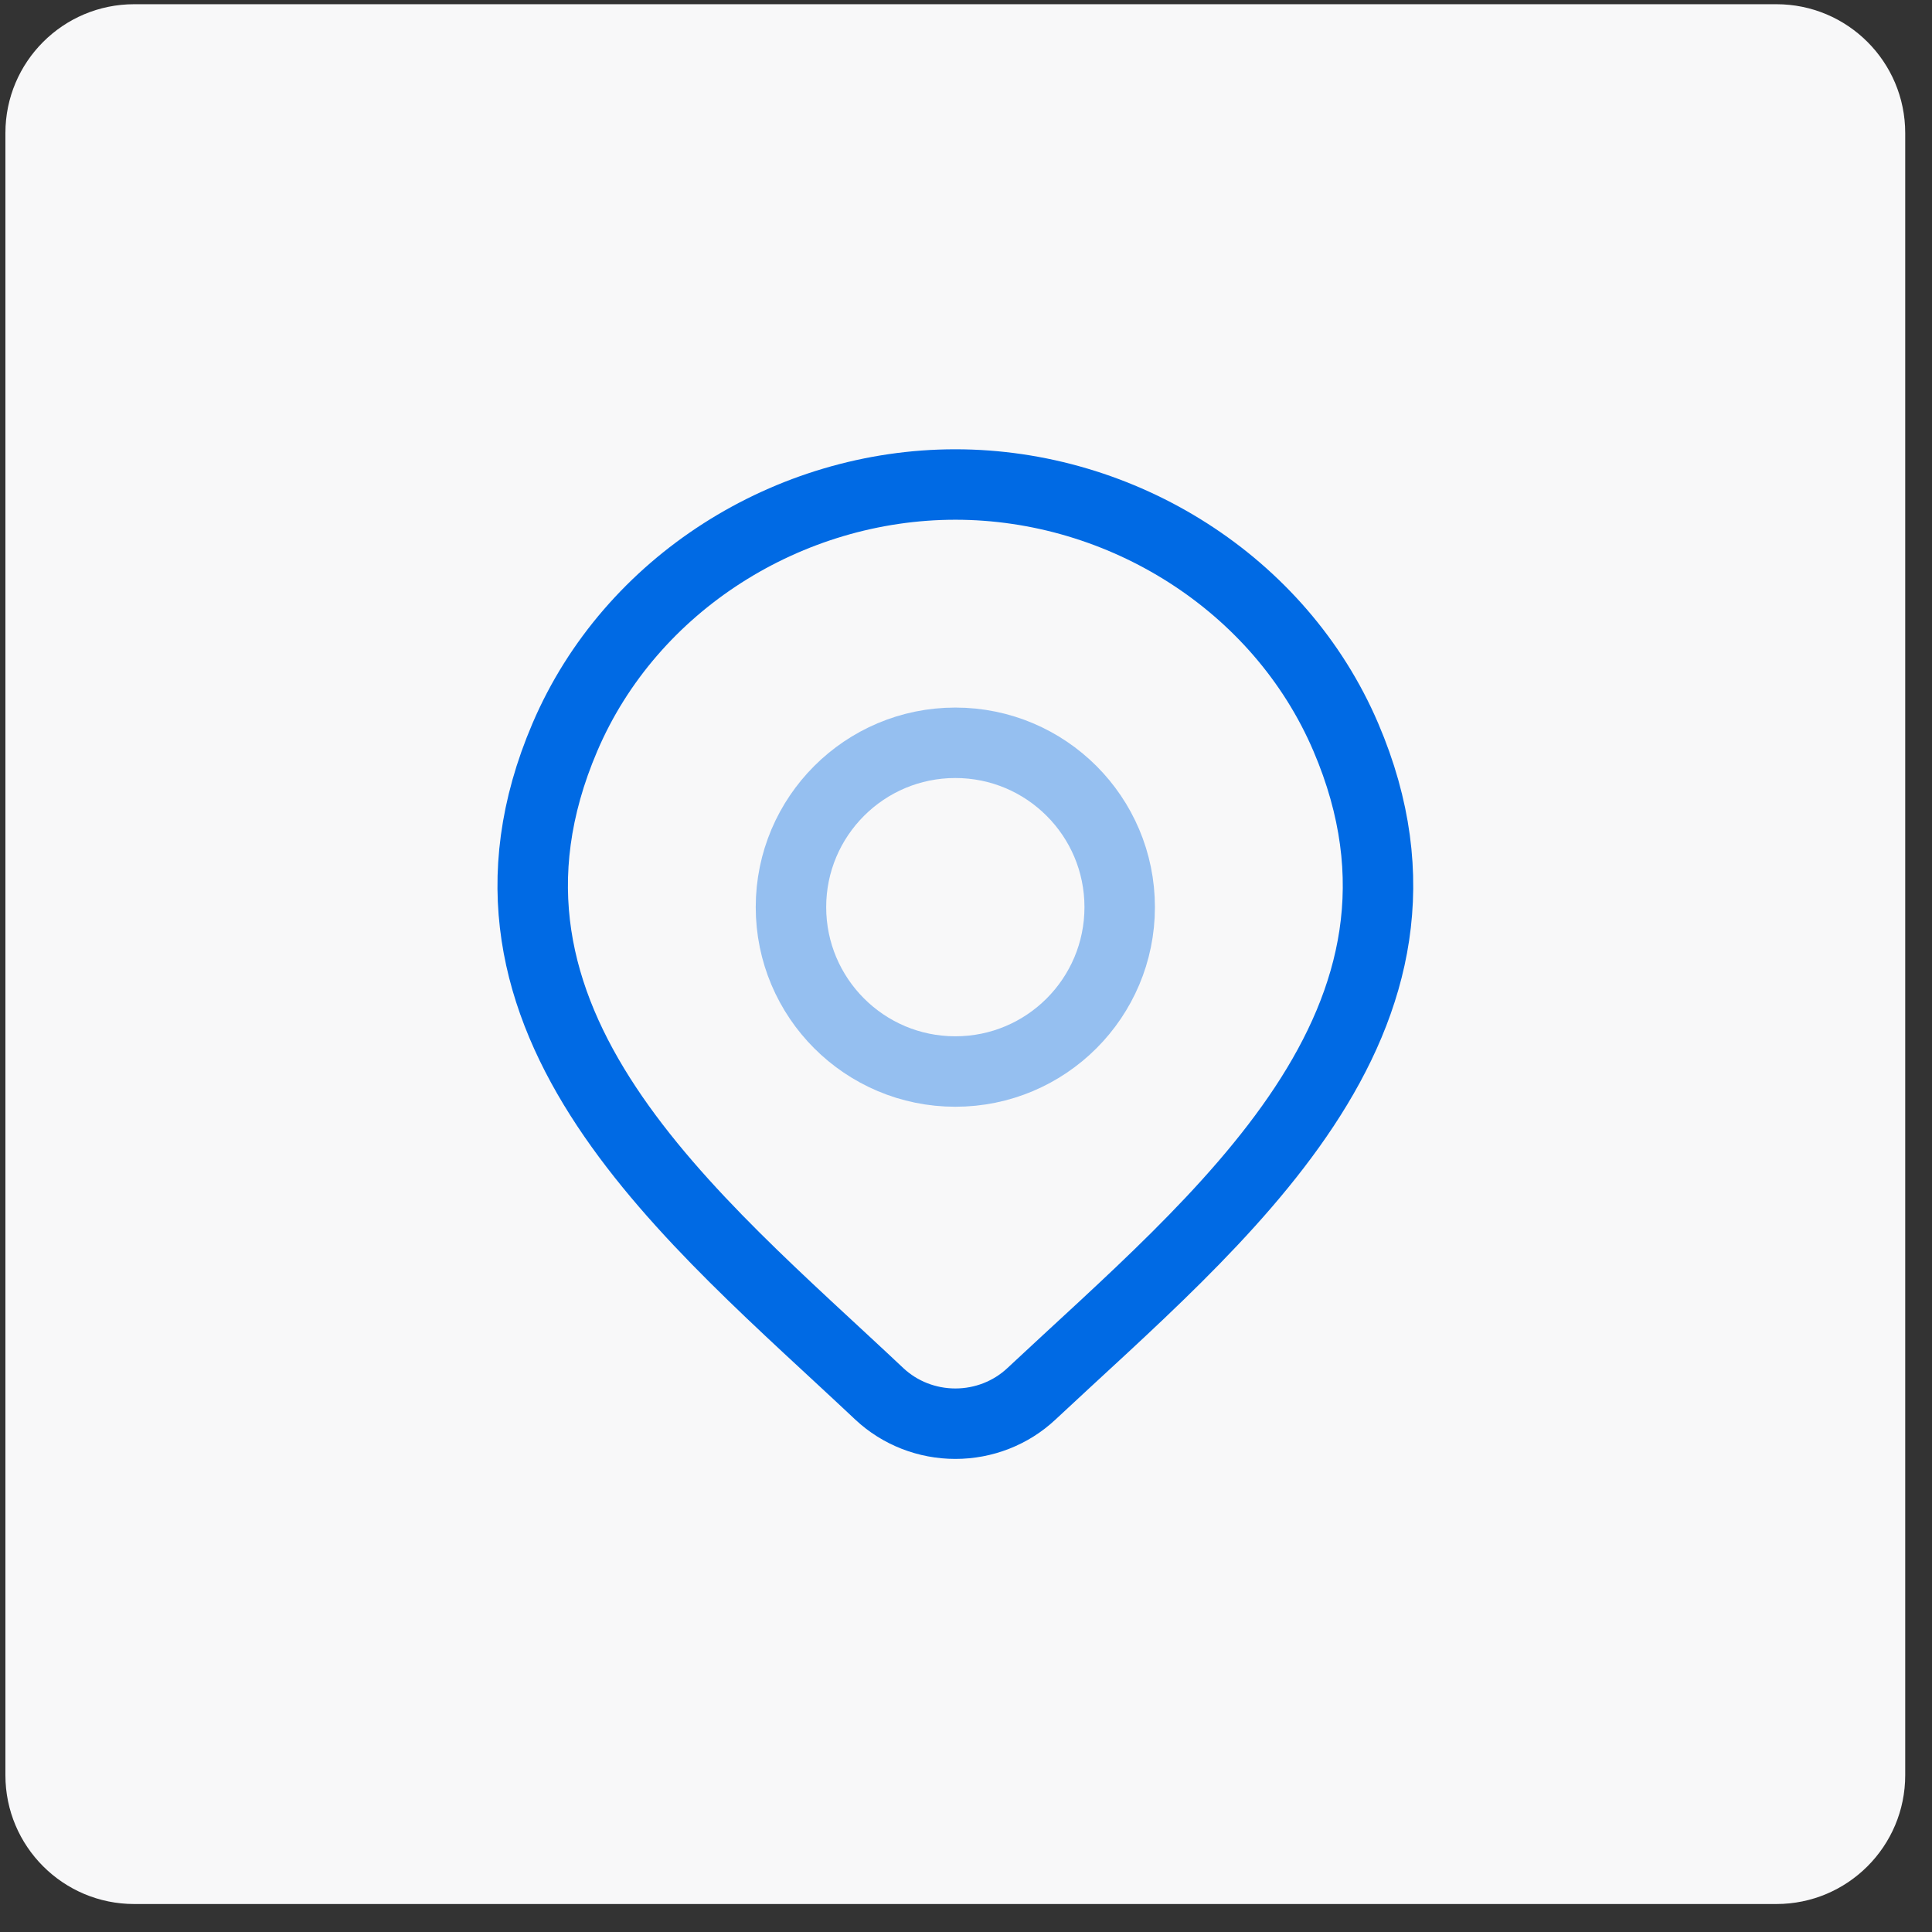
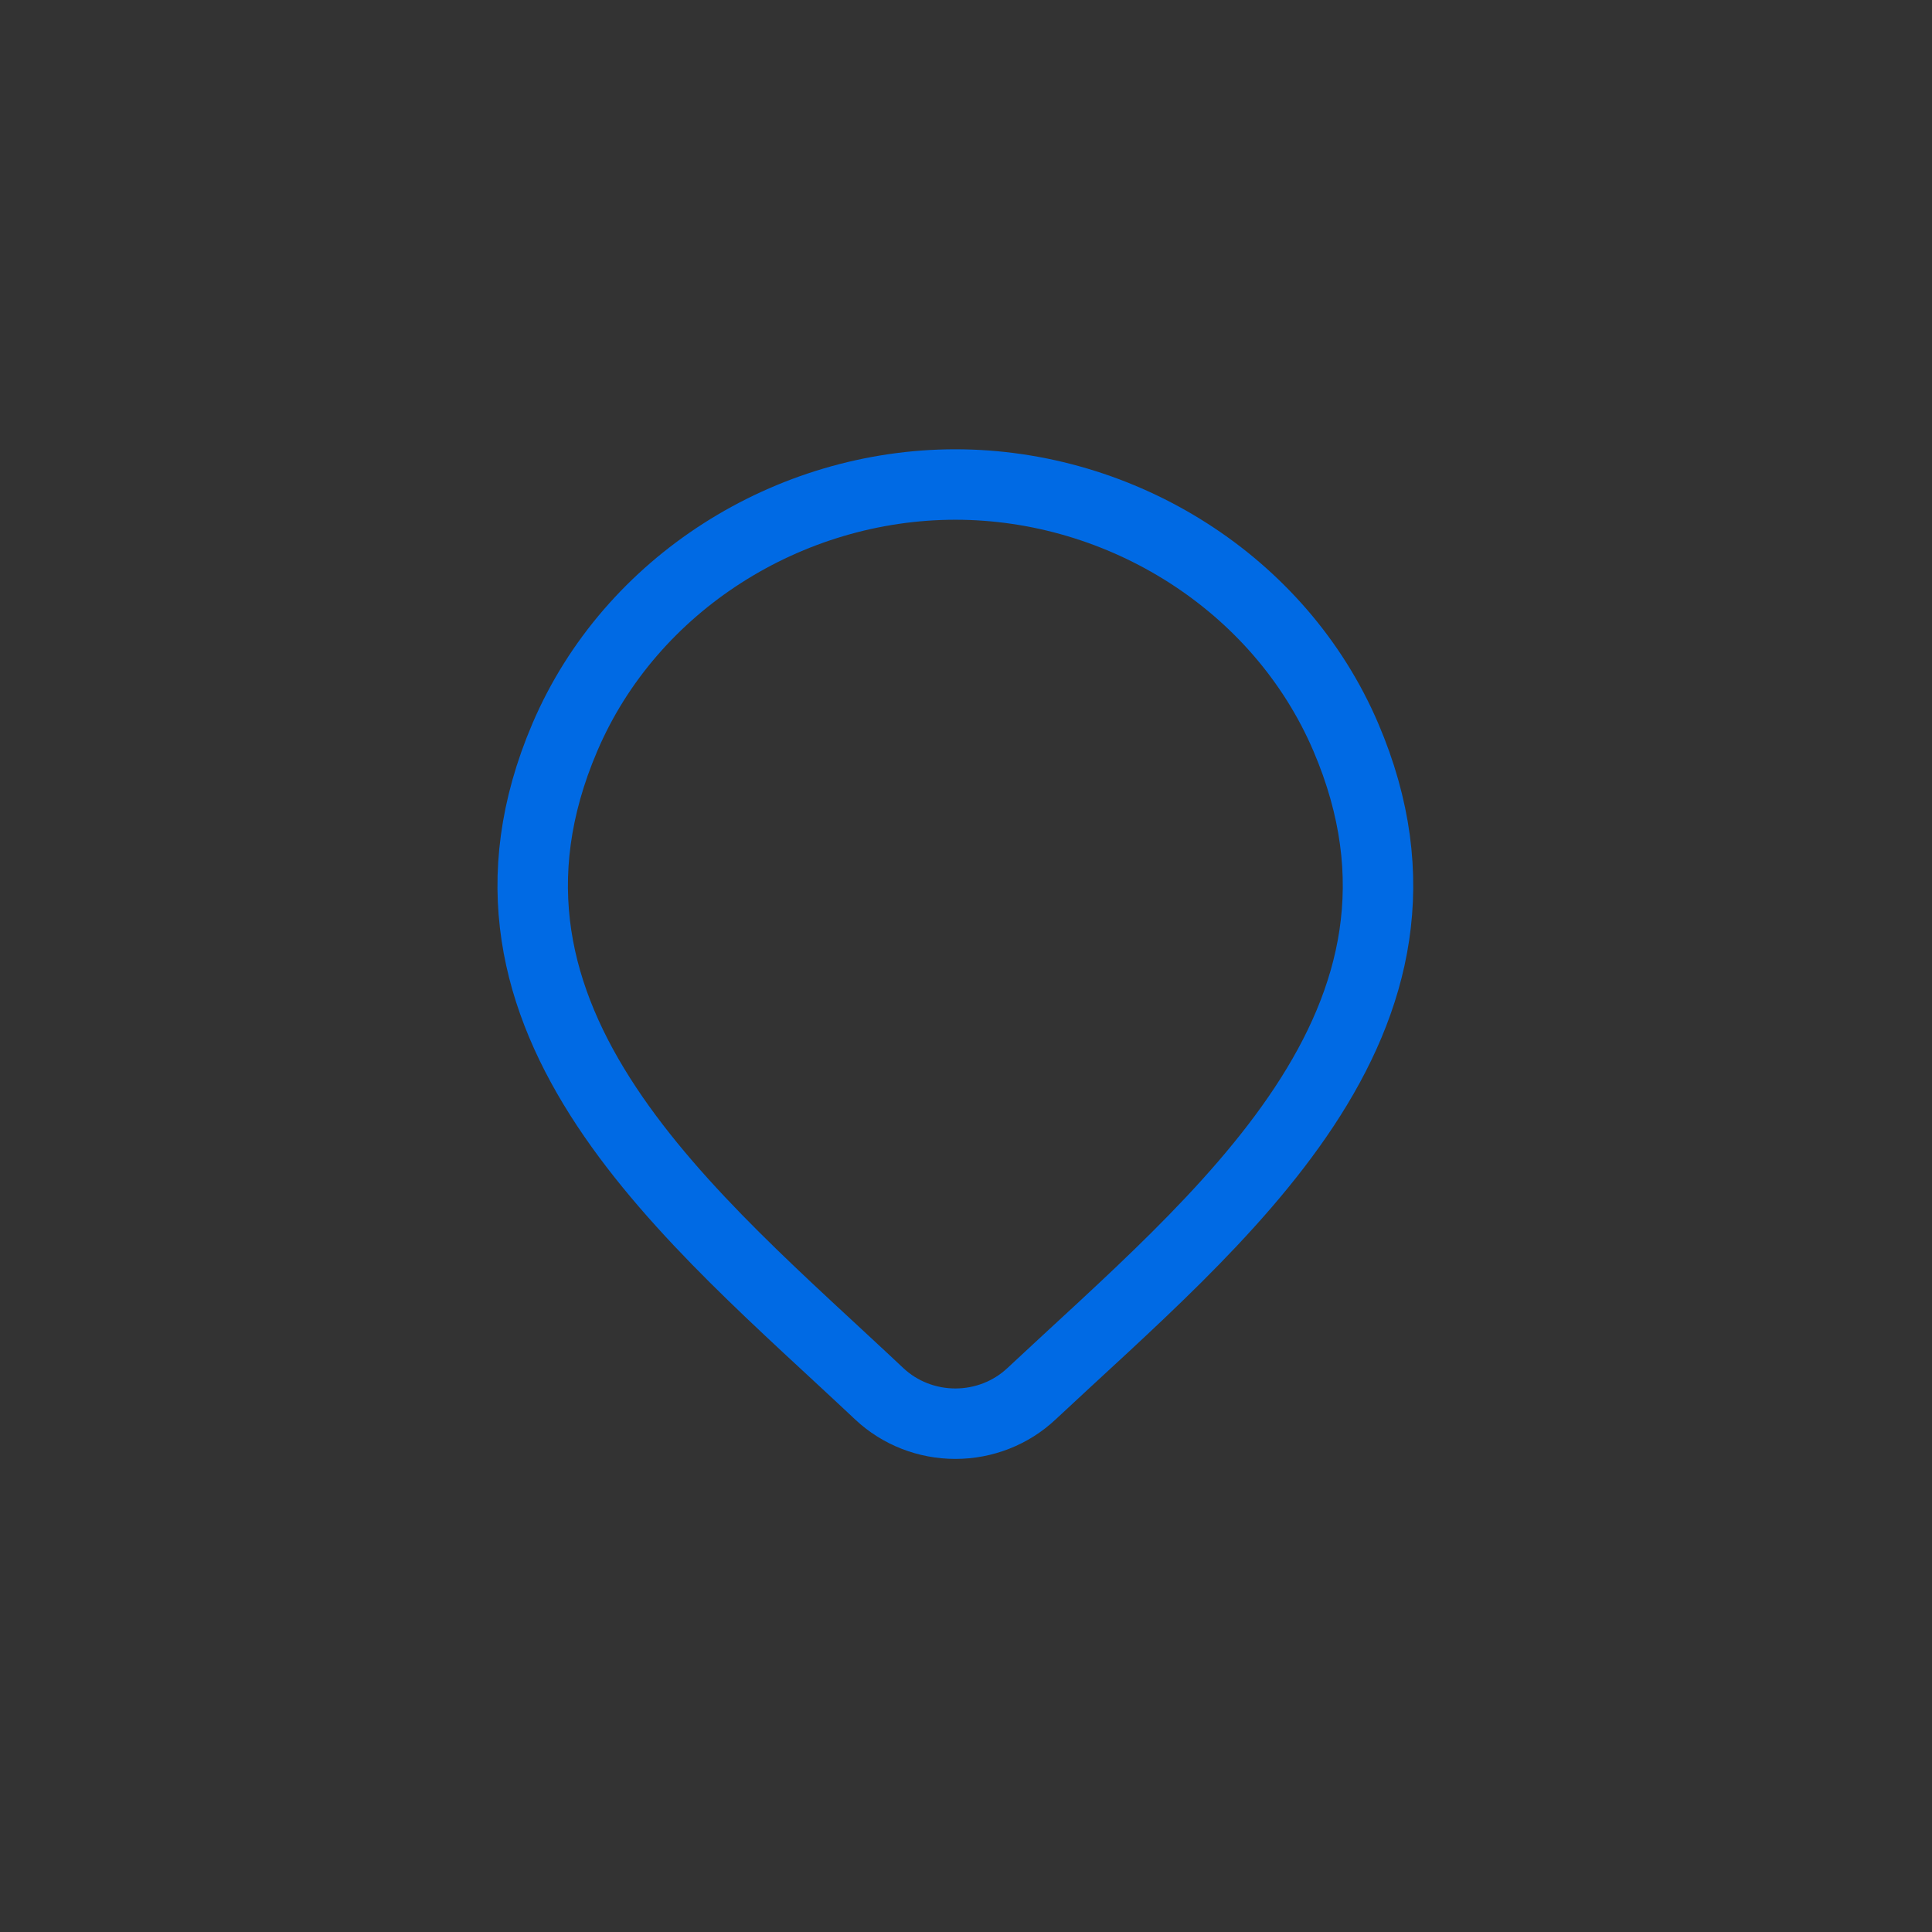
<svg xmlns="http://www.w3.org/2000/svg" width="60" height="60" viewBox="0 0 60 60" fill="none">
  <rect x="0" y="0" width="60" height="60" fill="#333333" stroke="none" />
-   <path d="M0.168 4.131C0.168 1.922 1.959 0.131 4.168 0.131H55.168C57.377 0.131 59.168 1.922 59.168 4.131V55.131C59.168 57.34 57.377 59.131 55.168 59.131H4.168C1.959 59.131 0.168 57.34 0.168 55.131V4.131Z" fill="#F8F8F9" />
  <path d="M32.027 43.291C31.395 43.883 30.549 44.214 29.67 44.214C28.79 44.214 27.945 43.883 27.312 43.291C21.52 37.835 13.759 31.741 17.544 22.893C19.59 18.109 24.503 15.047 29.67 15.047C34.836 15.047 39.749 18.109 41.795 22.893C45.576 31.73 37.833 37.854 32.027 43.291Z" stroke="#006AE4" stroke-width="2.188" />
-   <path opacity="0.4" d="M34.773 28.172C34.773 30.991 32.488 33.277 29.669 33.277C26.85 33.277 24.564 30.991 24.564 28.172C24.564 25.354 26.85 23.068 29.669 23.068C32.488 23.068 34.773 25.354 34.773 28.172Z" stroke="#006AE4" stroke-width="2.188" />
</svg>